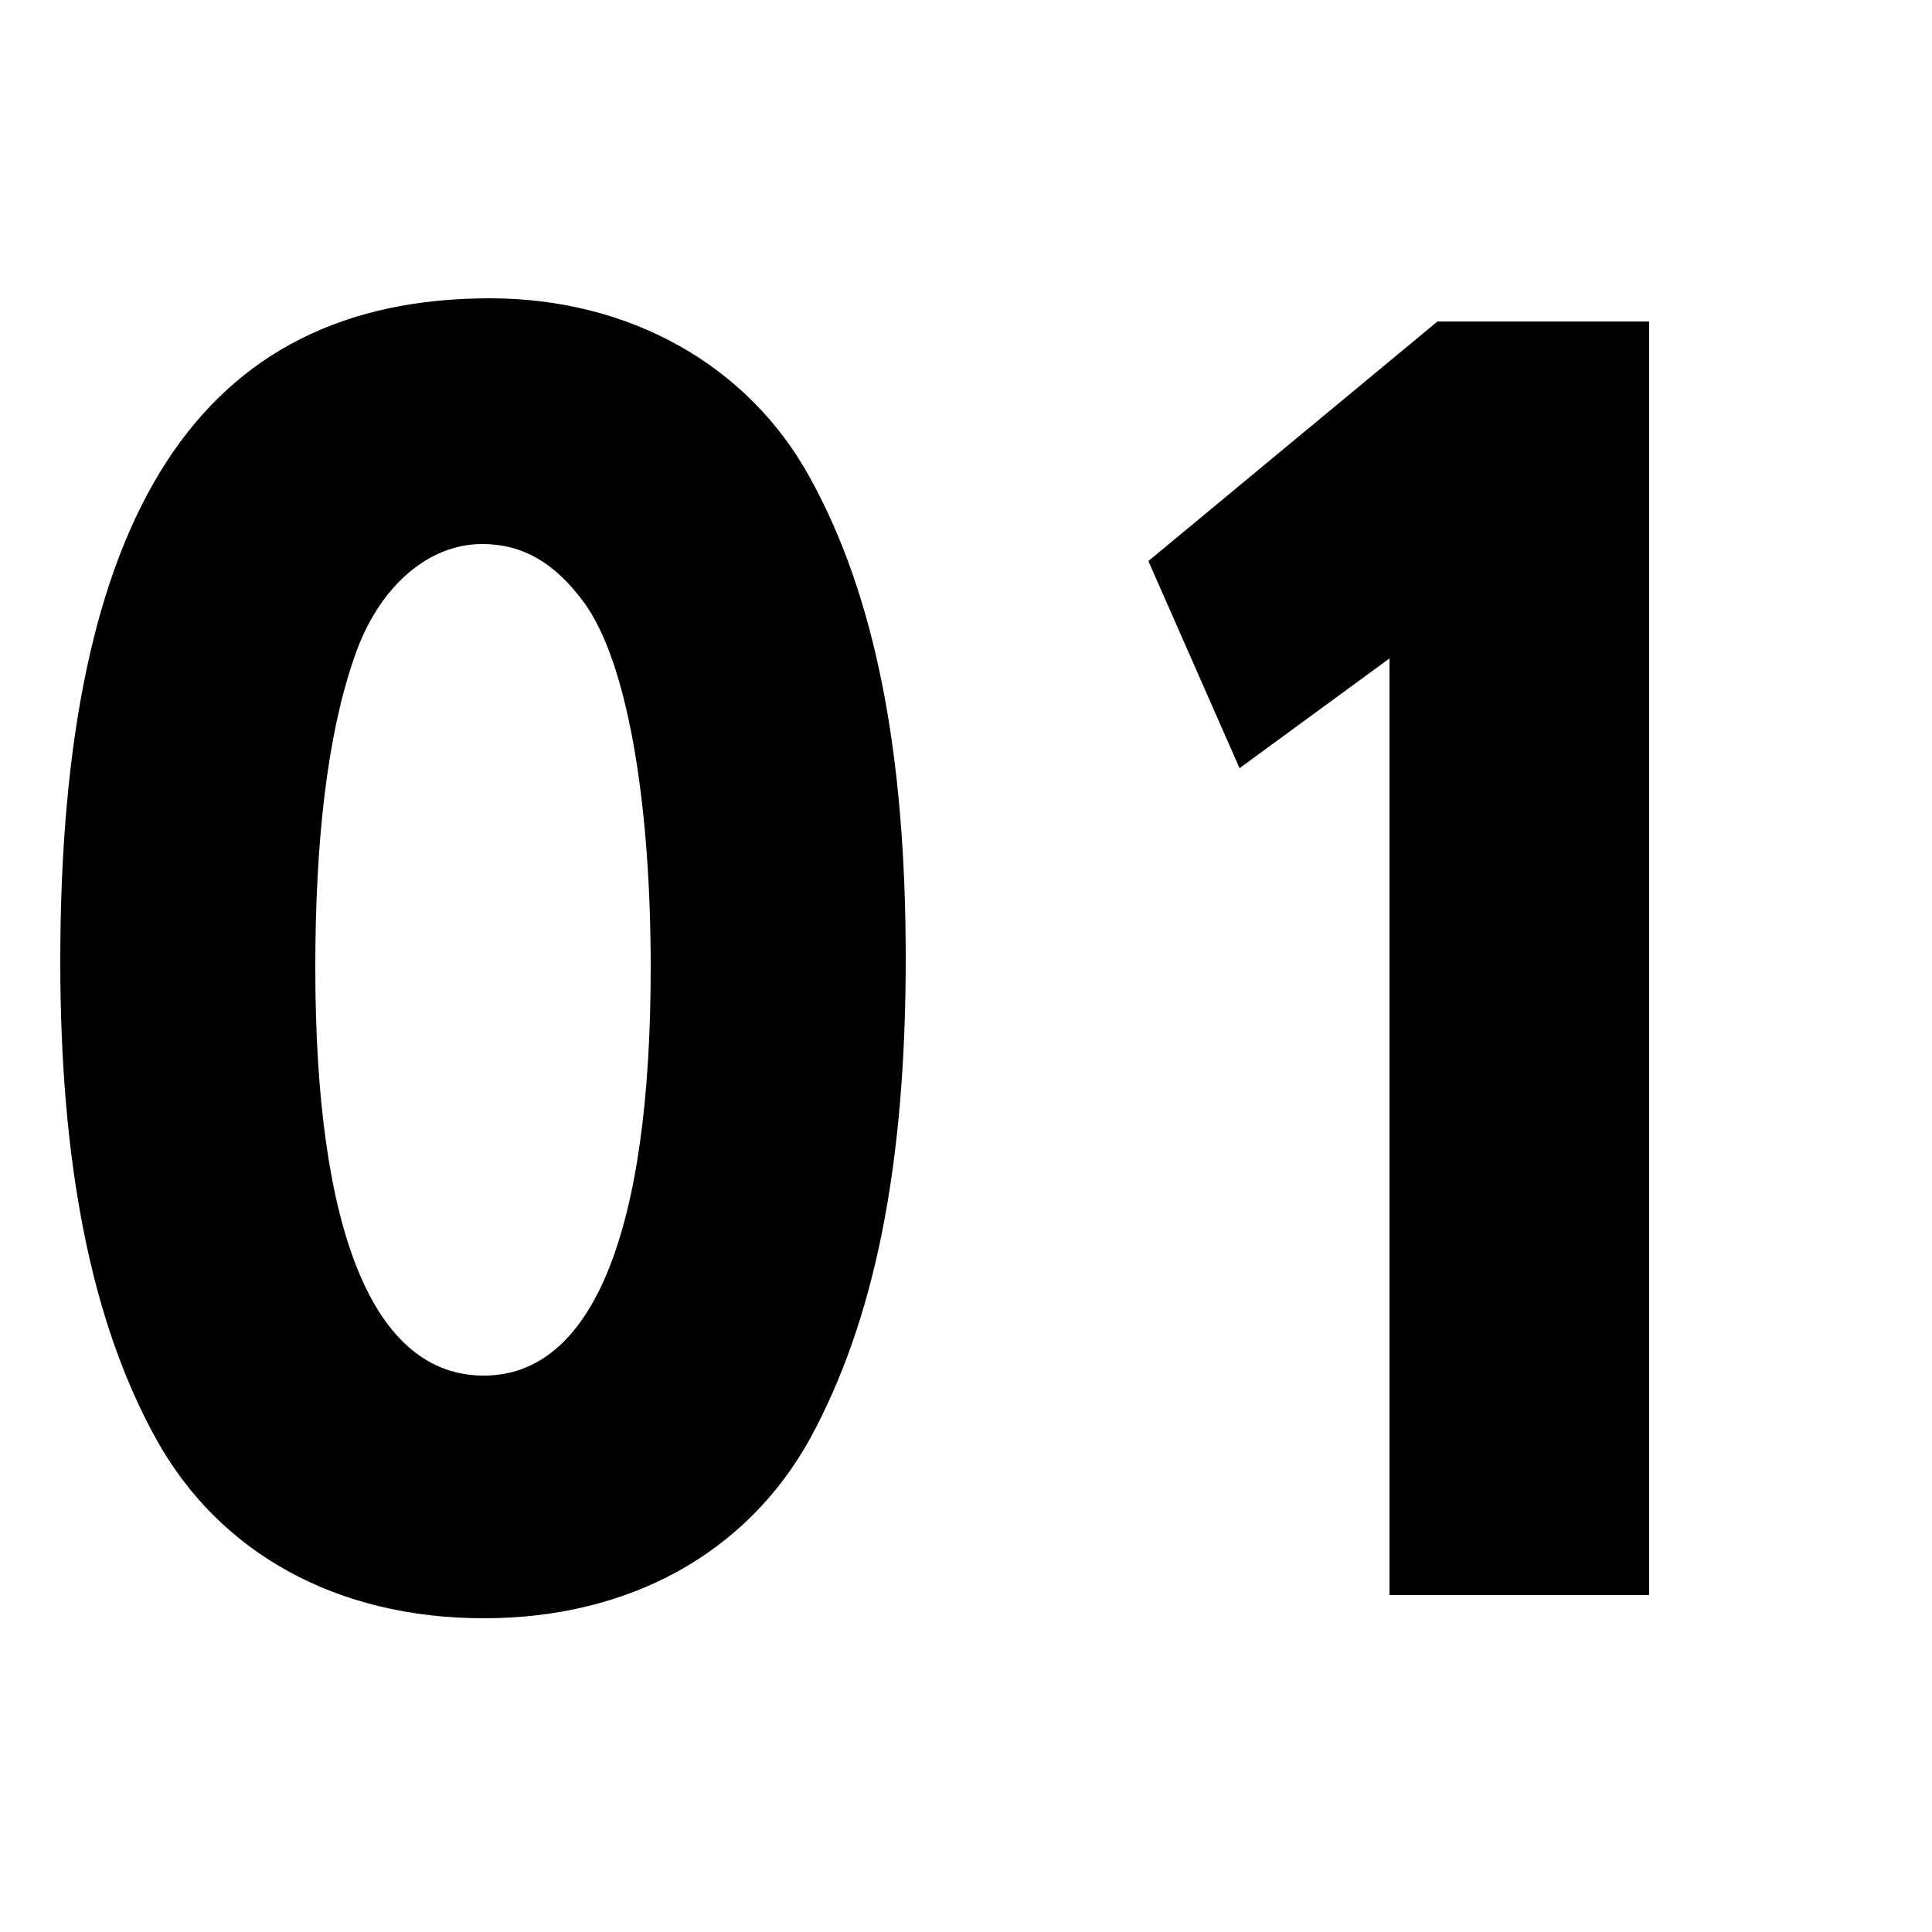
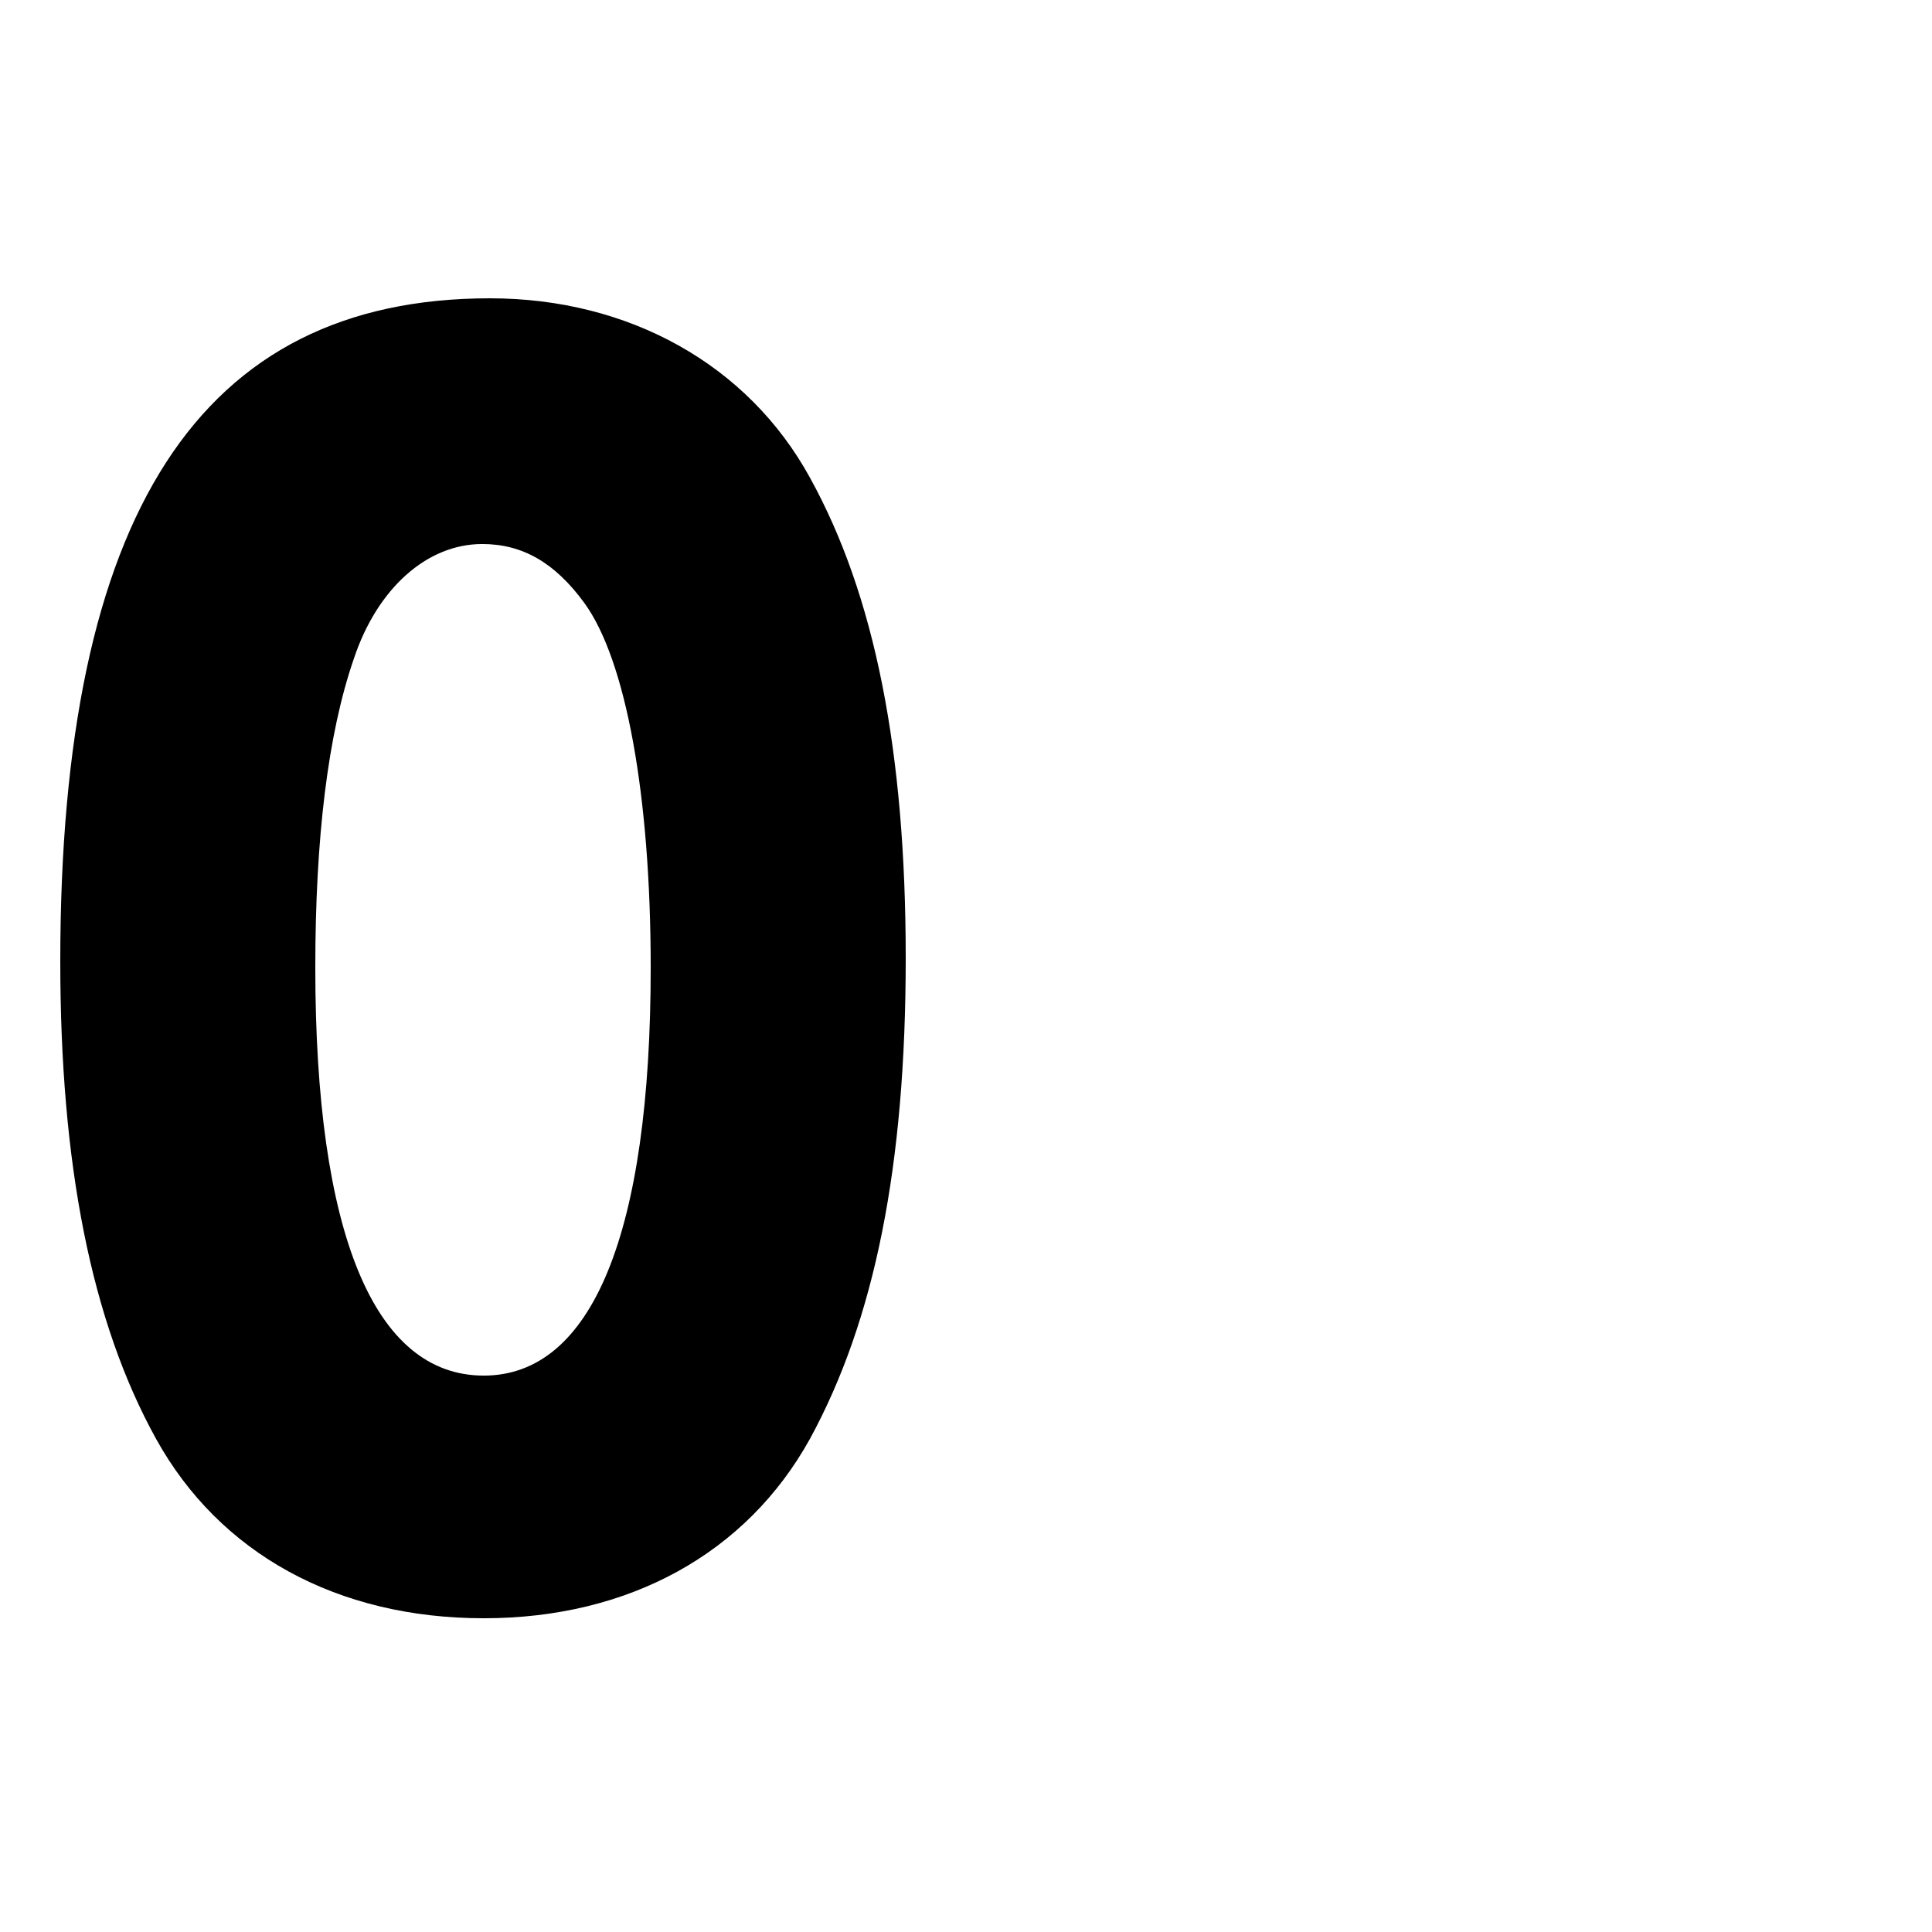
<svg xmlns="http://www.w3.org/2000/svg" width="200" zoomAndPan="magnify" viewBox="0 0 150 150" height="200" preserveAspectRatio="xMidYMid meet" version="1.0">
  <defs>
    <g />
  </defs>
  <g fill="#000000" fill-opacity="1">
    <g transform="translate(0, 120)">
      <g>
        <path d="M 38.039 -96.84 C 15.48 -96.84 4.68 -80.039 4.68 -45.359 C 4.68 -29.641 7.078 -17.398 12.121 -8.281 C 17.039 0.602 26.16 5.641 37.559 5.641 C 48.84 5.641 57.961 0.602 62.879 -8.281 C 67.922 -17.52 70.32 -29.52 70.32 -45.602 C 70.32 -61.68 67.922 -73.801 62.879 -82.922 C 58.078 -91.68 48.84 -96.84 38.039 -96.84 Z M 37.441 -77.762 C 40.559 -77.762 43.078 -76.32 45.359 -73.199 C 48.602 -68.762 50.52 -58.199 50.52 -44.879 C 50.52 -24.238 45.961 -13.199 37.559 -13.199 C 29.039 -13.199 24.48 -24.238 24.48 -44.879 C 24.48 -54.84 25.441 -63 27.48 -68.879 C 29.281 -74.281 33.121 -77.762 37.441 -77.762 Z M 37.441 -77.762 " />
      </g>
    </g>
  </g>
  <g fill="#000000" fill-opacity="1">
    <g transform="translate(75, 120)">
      <g>
-         <path d="M 53.039 3.84 L 53.039 -95.039 L 36.602 -95.039 L 14.16 -76.441 L 21.238 -60.359 L 32.879 -68.879 L 32.879 3.84 Z M 53.039 3.84 " />
-       </g>
+         </g>
    </g>
  </g>
</svg>